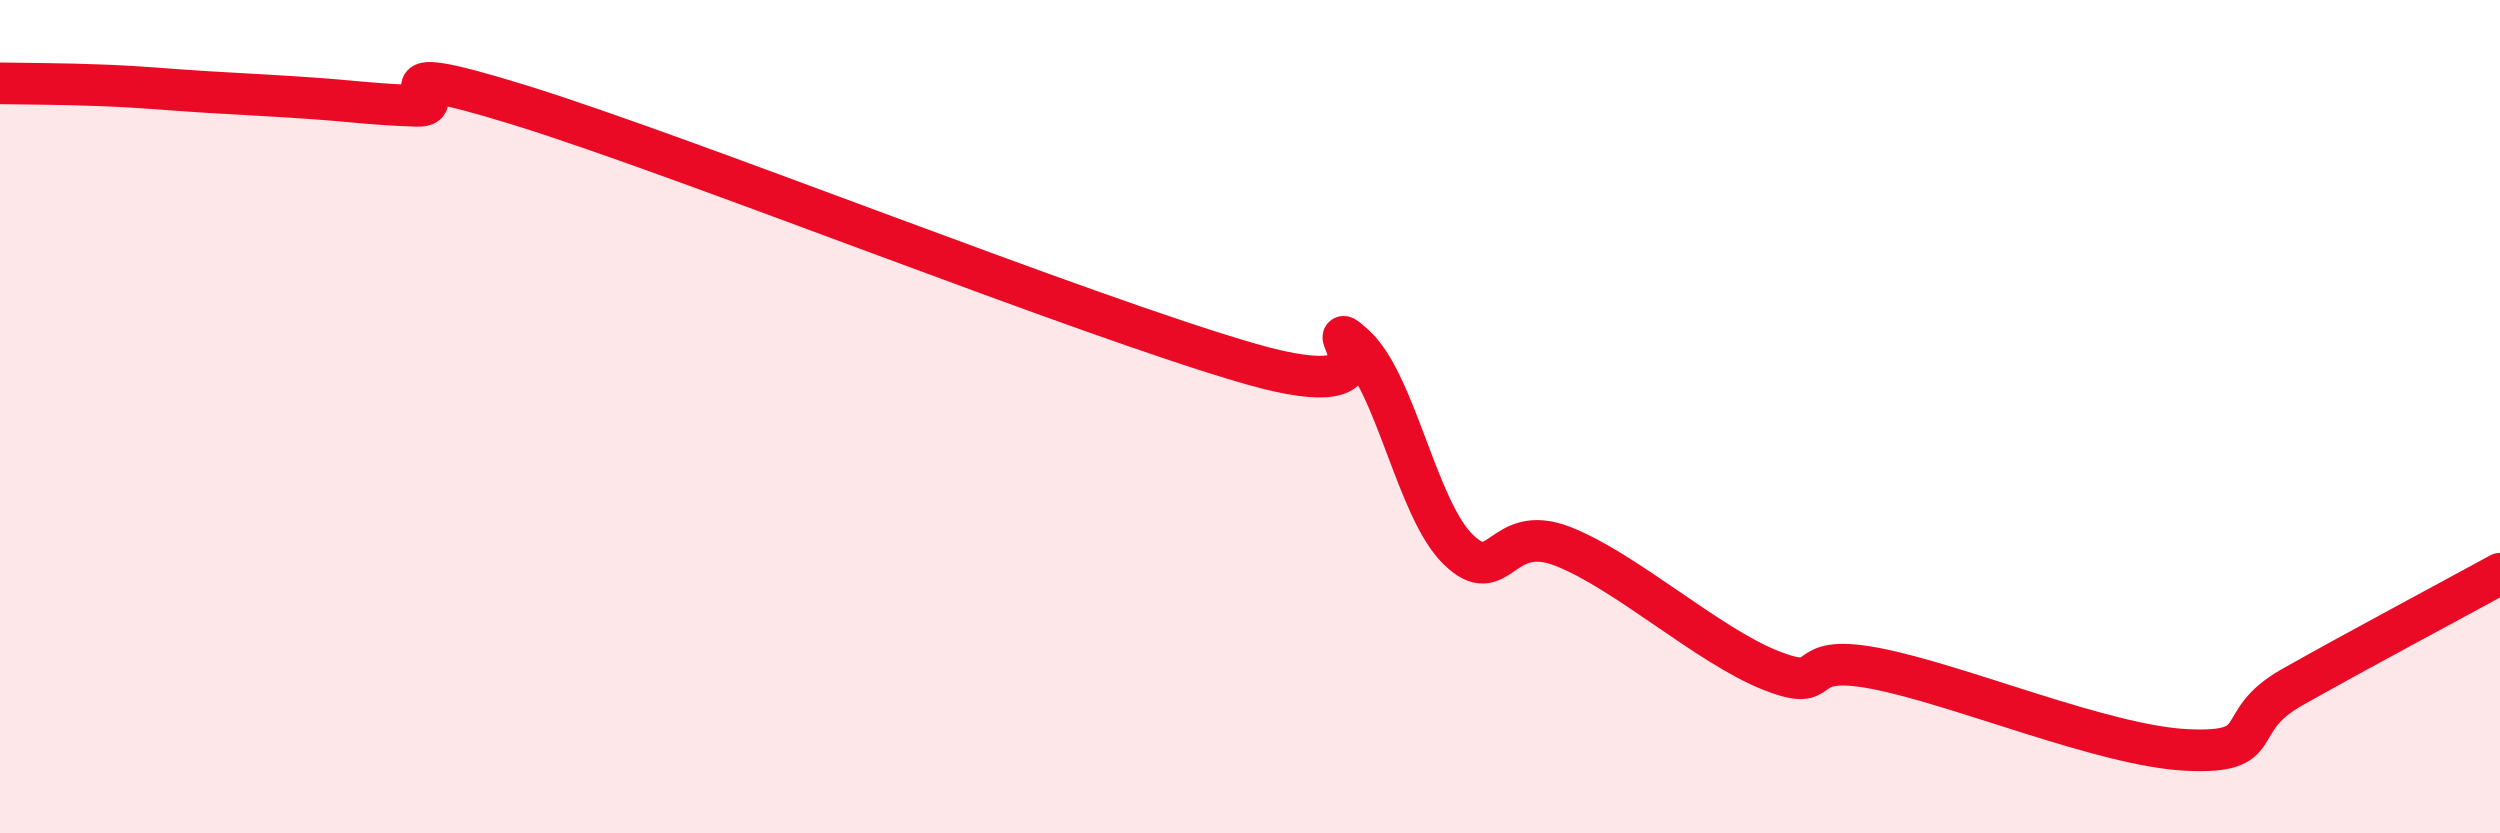
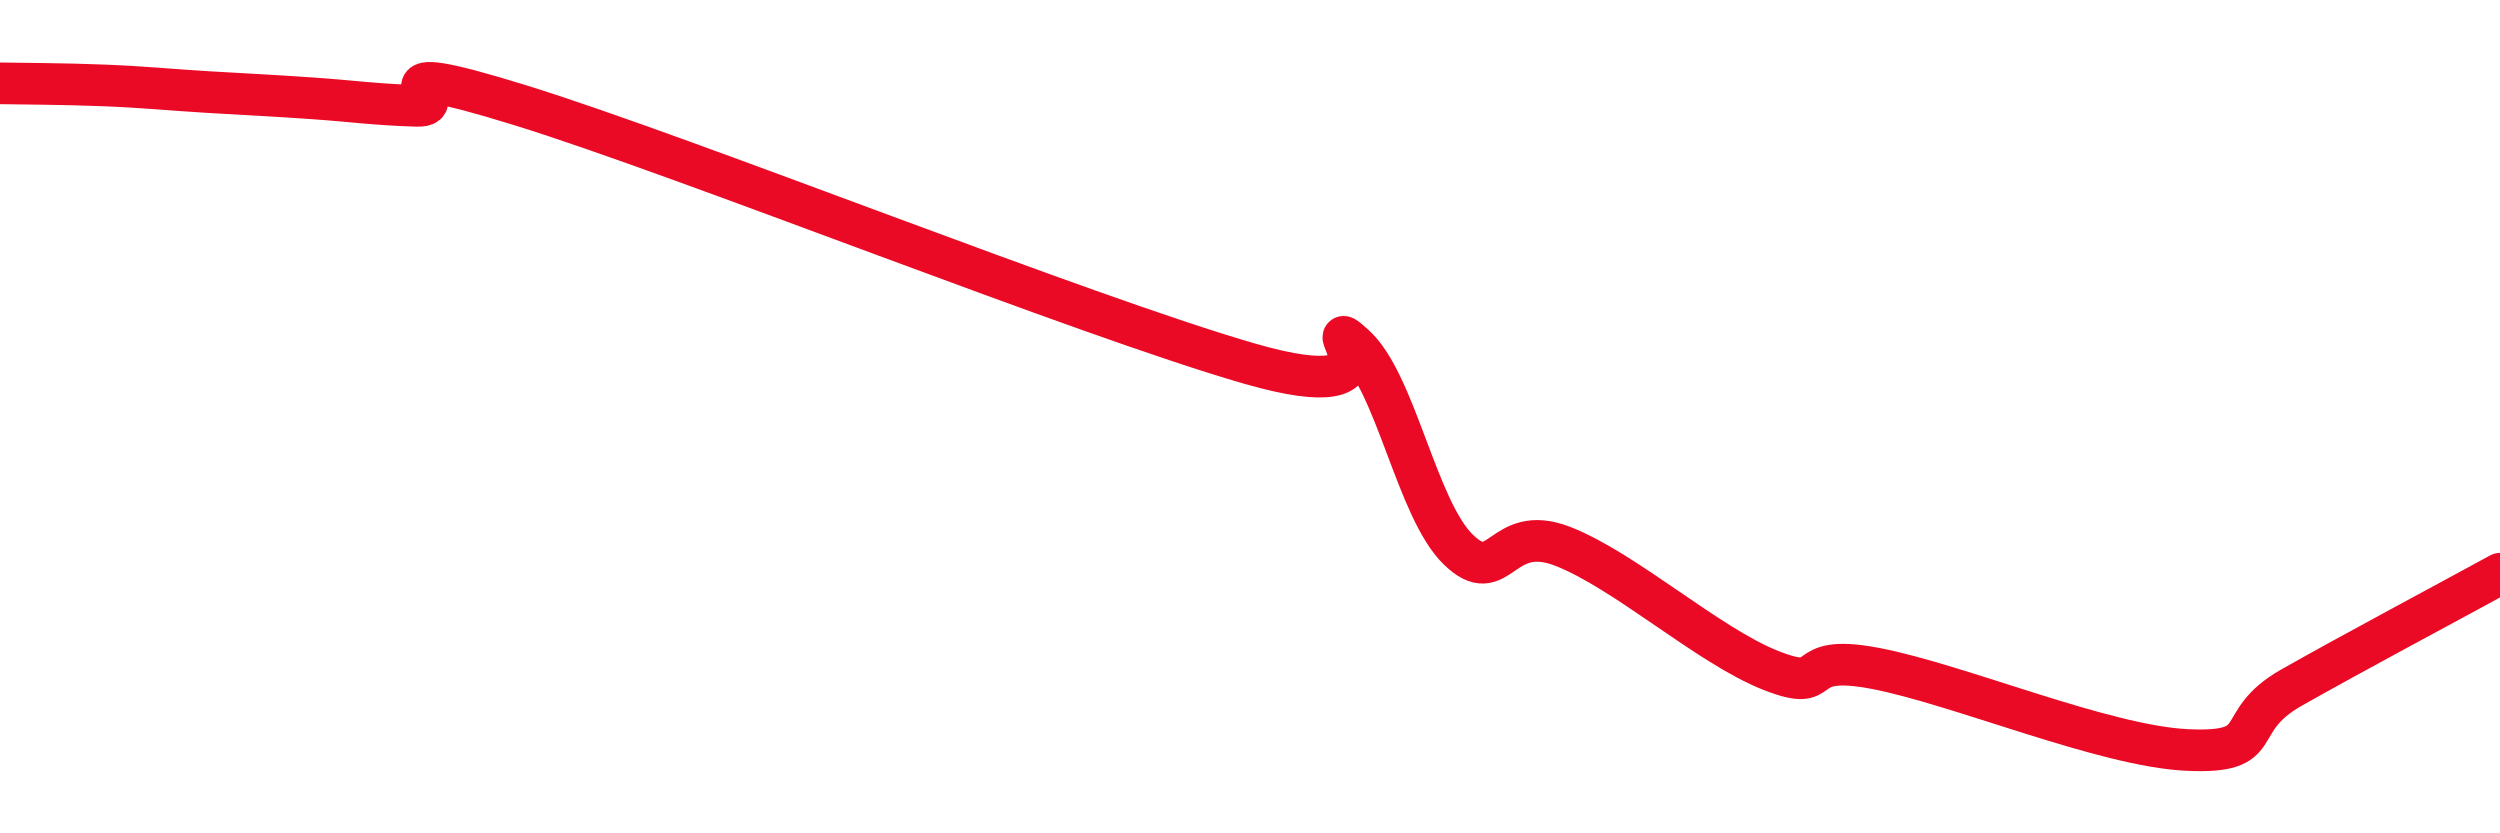
<svg xmlns="http://www.w3.org/2000/svg" width="60" height="20" viewBox="0 0 60 20">
-   <path d="M 0,2 C 0.5,2.01 1.5,2.01 2.5,2.05 C 3.5,2.09 4,2.15 5,2.21 C 6,2.27 6.5,2.29 7.5,2.36 C 8.5,2.43 9,2.51 10,2.54 C 11,2.57 8.5,1.29 12.5,2.53 C 16.5,3.77 26,7.58 30,8.73 C 34,9.88 31.5,7.39 32.5,8.28 C 33.5,9.17 34,12.22 35,13.19 C 36,14.16 36,12.53 37.5,13.11 C 39,13.69 41,15.5 42.5,16.09 C 44,16.68 43,15.66 45,16.04 C 47,16.42 50.5,17.91 52.5,18 C 54.5,18.09 53.5,17.35 55,16.5 C 56.5,15.65 59,14.32 60,13.77L60 20L0 20Z" fill="#EB0A25" opacity="0.1" stroke-linecap="round" stroke-linejoin="round" />
  <path d="M 0,2 C 0.5,2.01 1.5,2.01 2.5,2.05 C 3.5,2.09 4,2.15 5,2.21 C 6,2.27 6.5,2.29 7.5,2.36 C 8.5,2.43 9,2.51 10,2.54 C 11,2.57 8.5,1.29 12.5,2.53 C 16.5,3.77 26,7.58 30,8.73 C 34,9.88 31.5,7.39 32.5,8.28 C 33.5,9.17 34,12.22 35,13.19 C 36,14.16 36,12.53 37.5,13.11 C 39,13.69 41,15.5 42.5,16.09 C 44,16.68 43,15.66 45,16.04 C 47,16.42 50.5,17.91 52.5,18 C 54.5,18.09 53.5,17.35 55,16.5 C 56.5,15.65 59,14.32 60,13.77" stroke="#EB0A25" stroke-width="1" fill="none" stroke-linecap="round" stroke-linejoin="round" />
</svg>